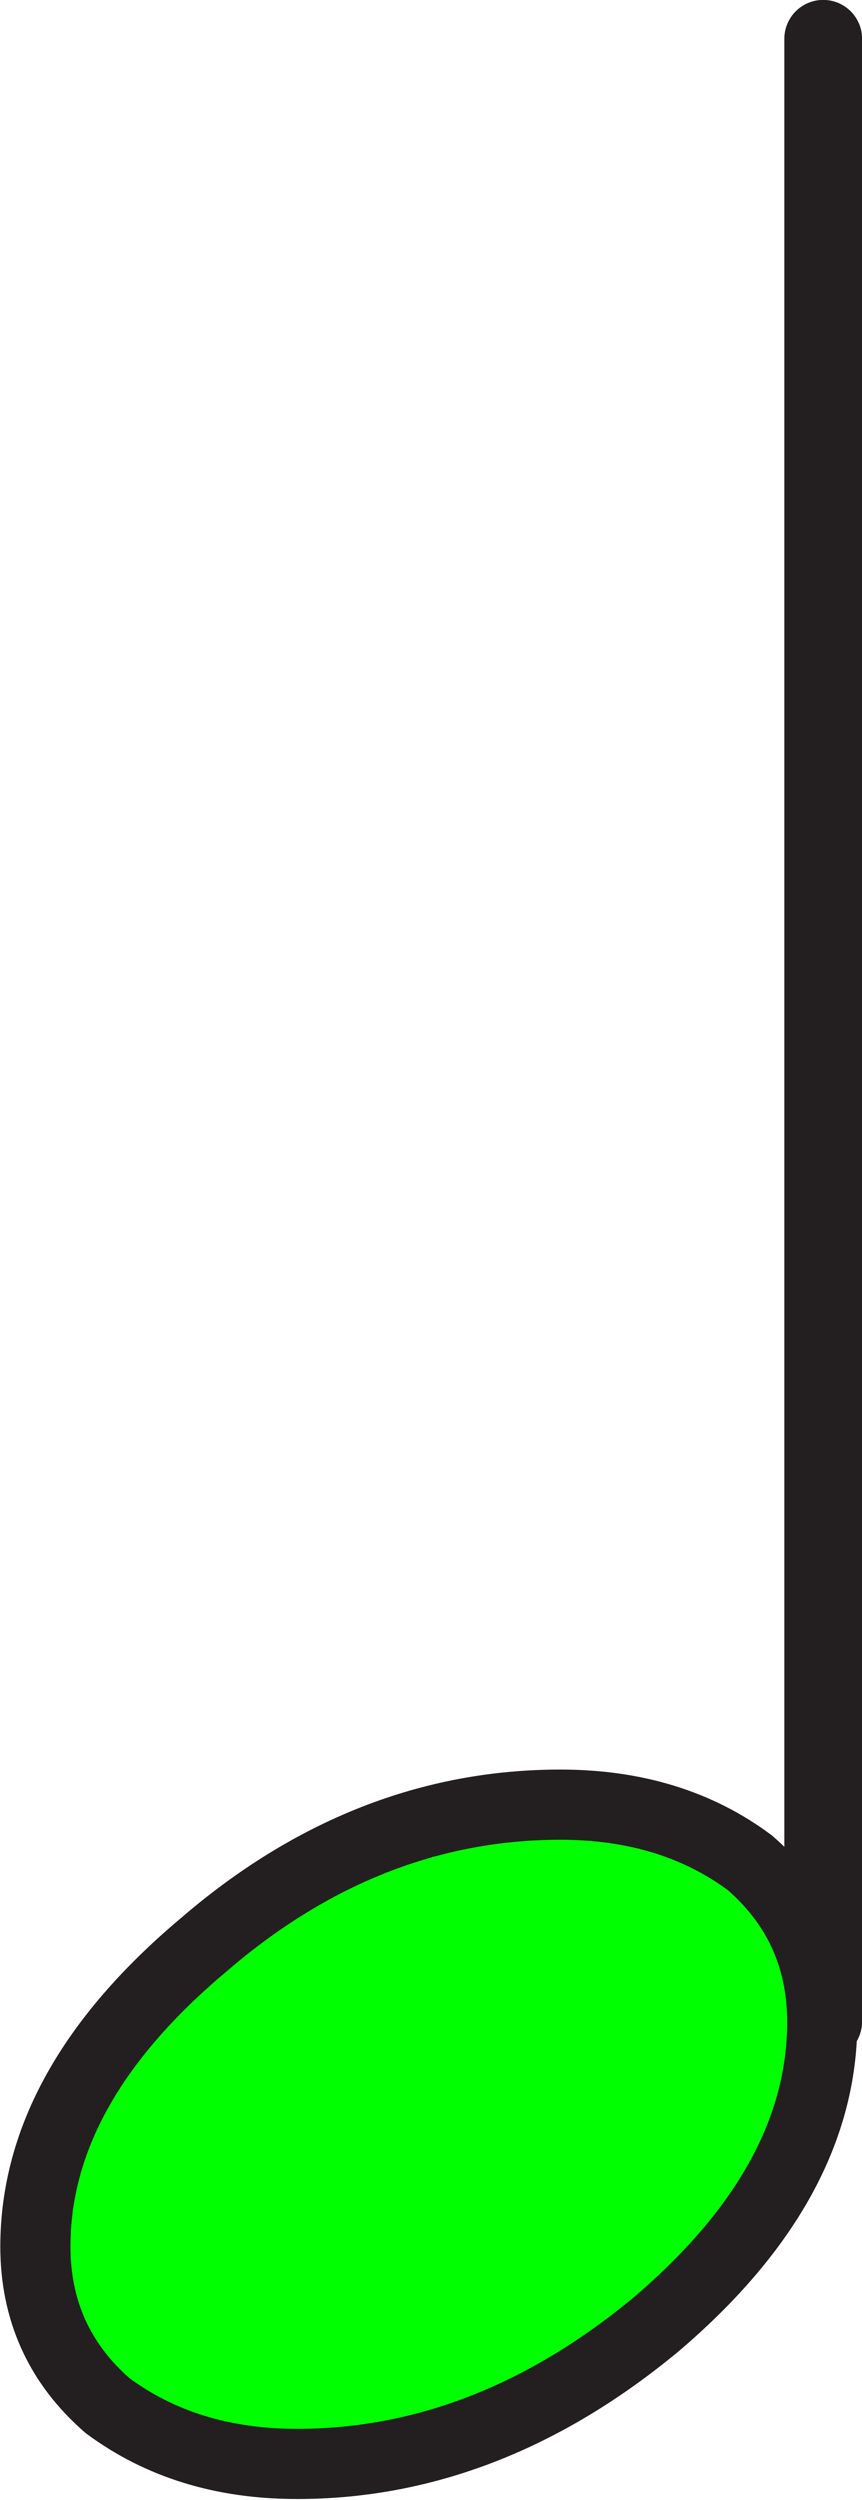
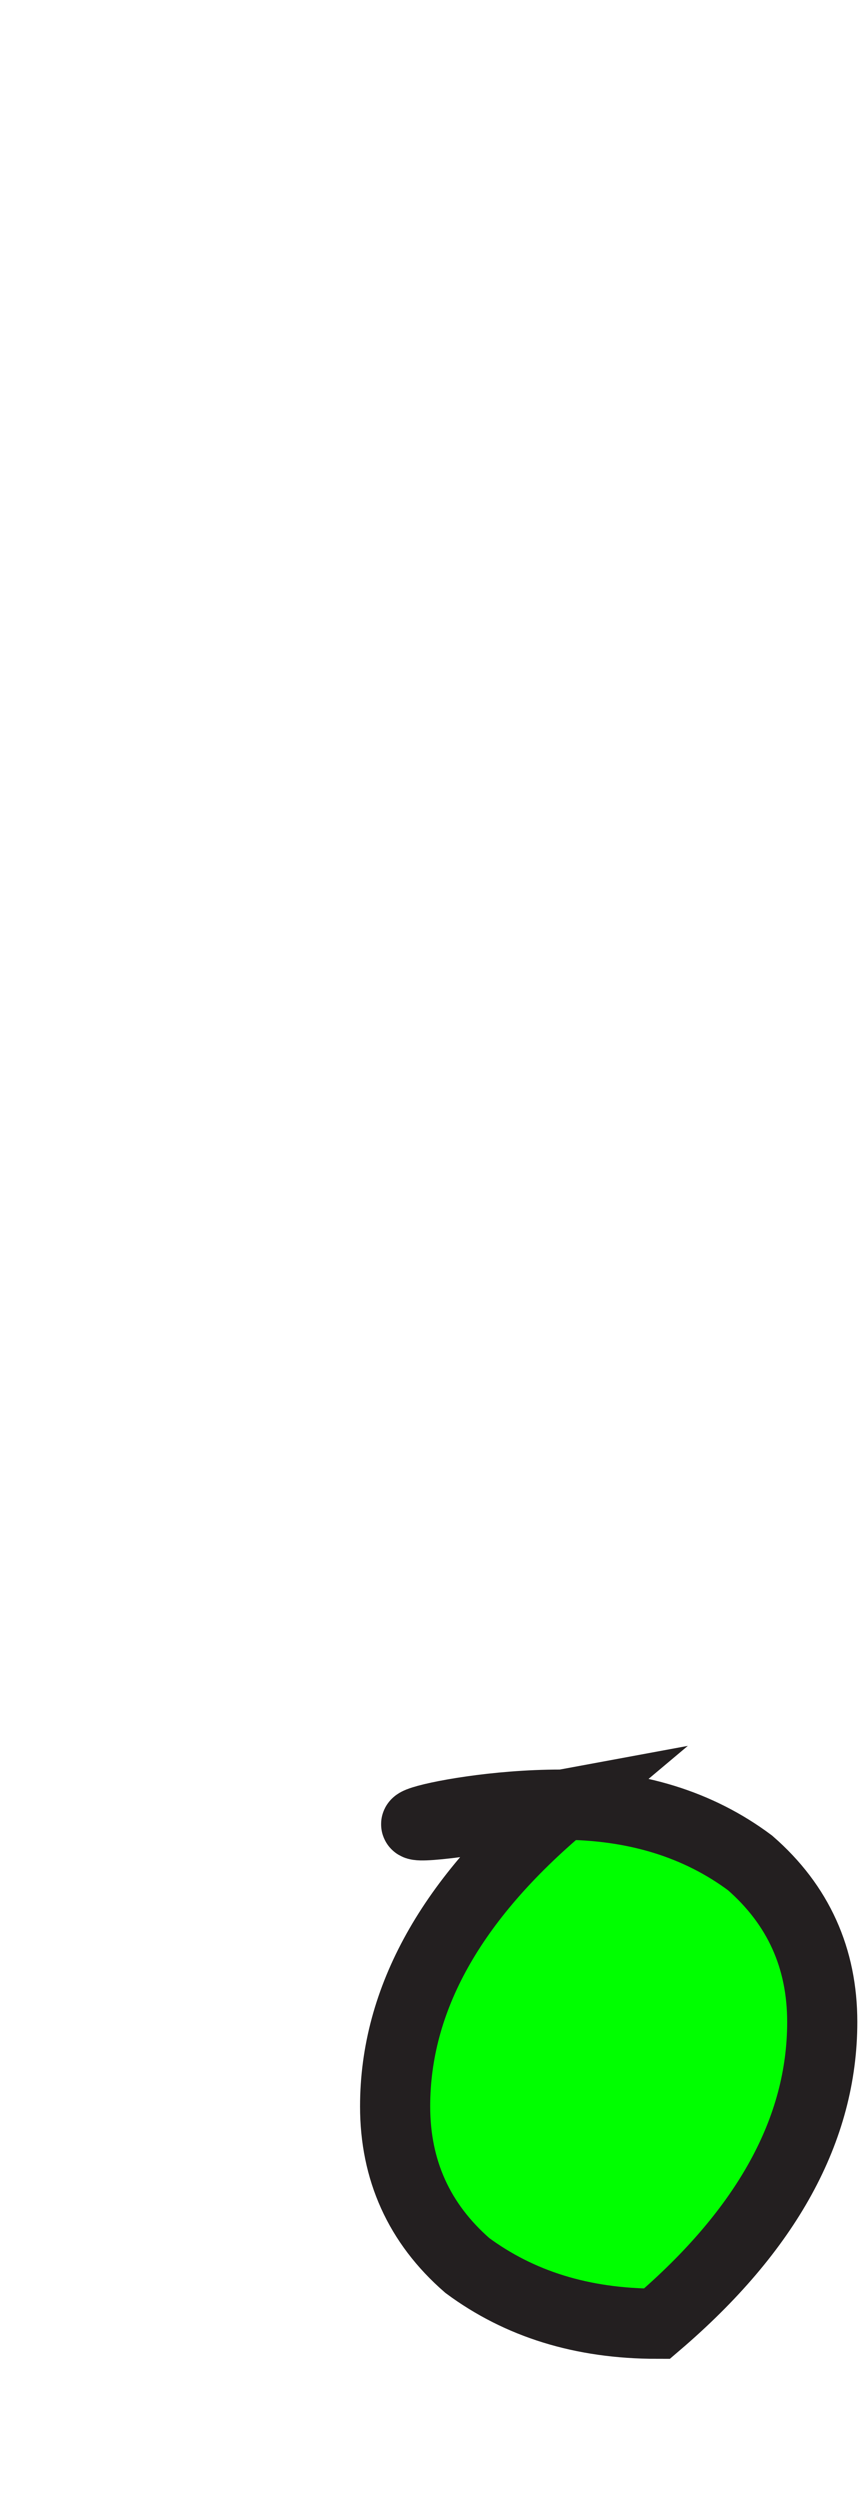
<svg xmlns="http://www.w3.org/2000/svg" version="1.1" id="Layer_1" x="0px" y="0px" viewBox="0 0 17.78 51.53" enable-background="new 0 0 17.78 51.53" xml:space="preserve">
-   <line fill="none" stroke="#231F20" stroke-width="1.604" stroke-linecap="round" stroke-linejoin="bevel" x1="16.98" y1="41.67" x2="16.98" y2="0.8" />
-   <path fill="#00FF00" stroke="#231F20" stroke-width="1.447" stroke-miterlimit="10" d="M11.56,37.2c1.55,0,2.85,0.41,3.91,1.2  c1,0.87,1.49,1.97,1.49,3.28c0,2.21-1.14,4.28-3.41,6.22c-2.31,1.92-4.79,2.89-7.42,2.89c-1.55,0-2.84-0.41-3.91-1.2  c-1-0.87-1.49-1.97-1.49-3.28c0-2.21,1.16-4.28,3.47-6.22C6.44,38.16,8.9,37.2,11.56,37.2" />
+   <path fill="#00FF00" stroke="#231F20" stroke-width="1.447" stroke-miterlimit="10" d="M11.56,37.2c1.55,0,2.85,0.41,3.91,1.2  c1,0.87,1.49,1.97,1.49,3.28c0,2.21-1.14,4.28-3.41,6.22c-1.55,0-2.84-0.41-3.91-1.2  c-1-0.87-1.49-1.97-1.49-3.28c0-2.21,1.16-4.28,3.47-6.22C6.44,38.16,8.9,37.2,11.56,37.2" />
</svg>